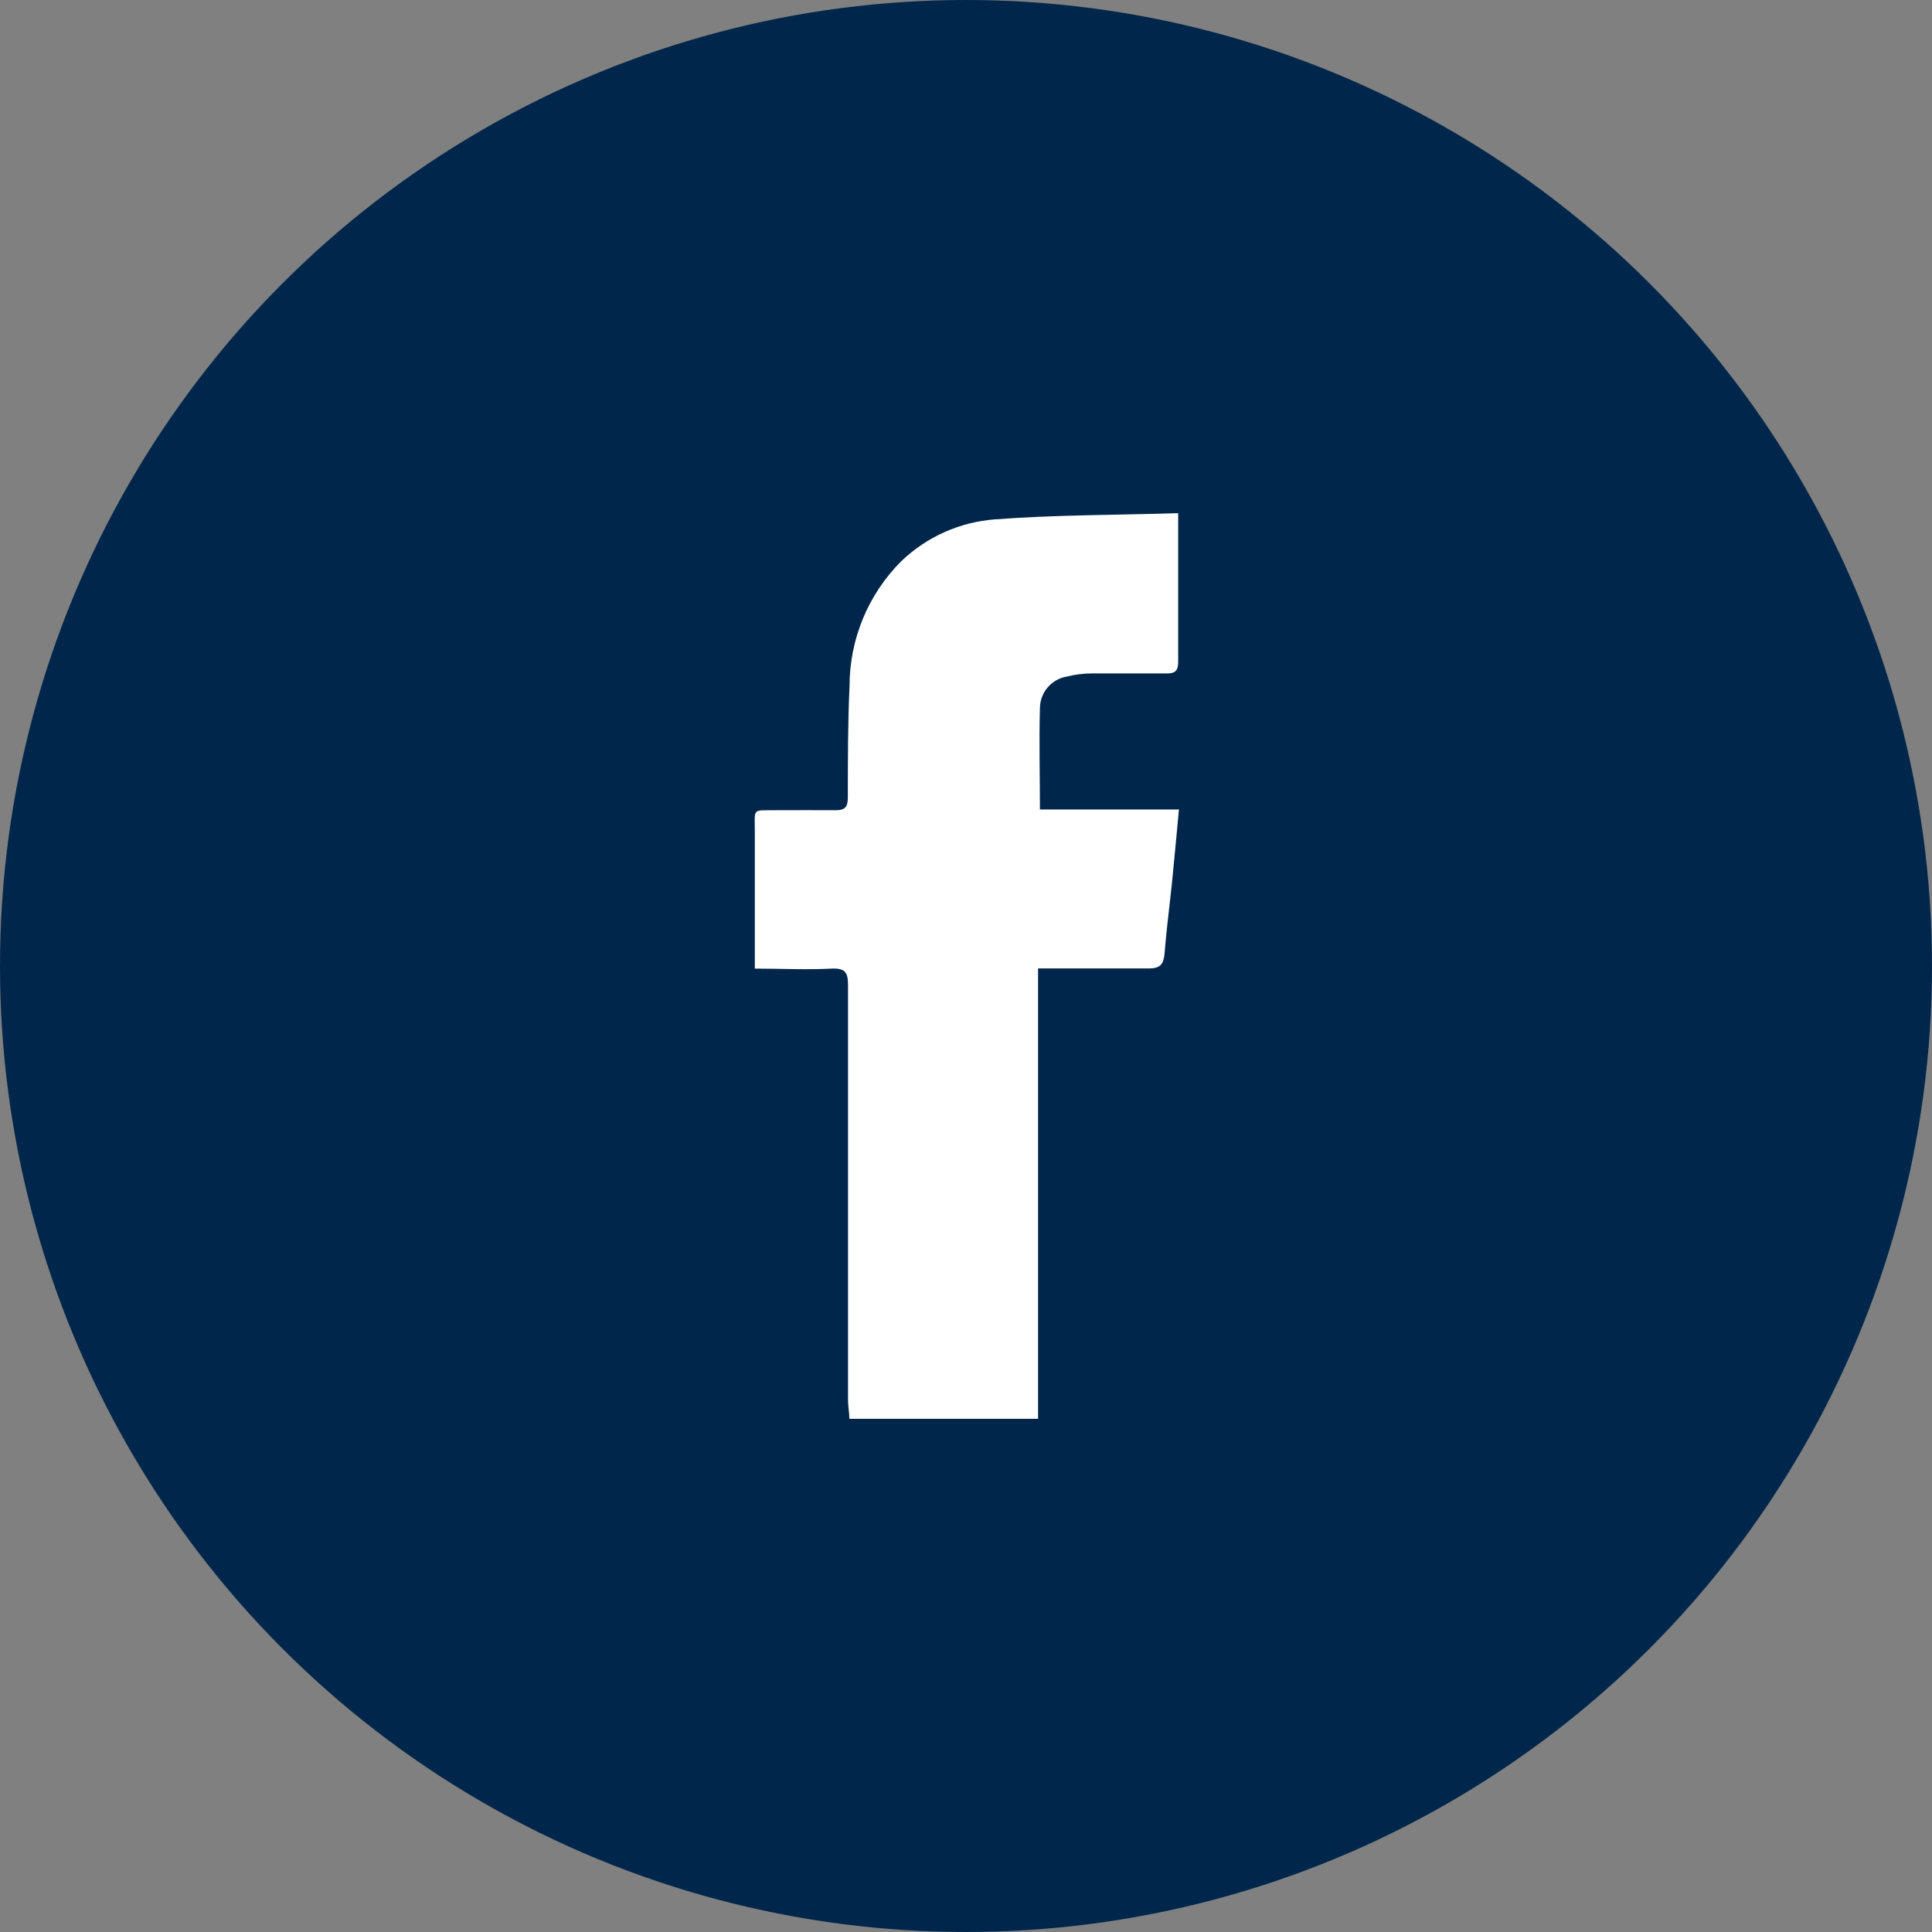
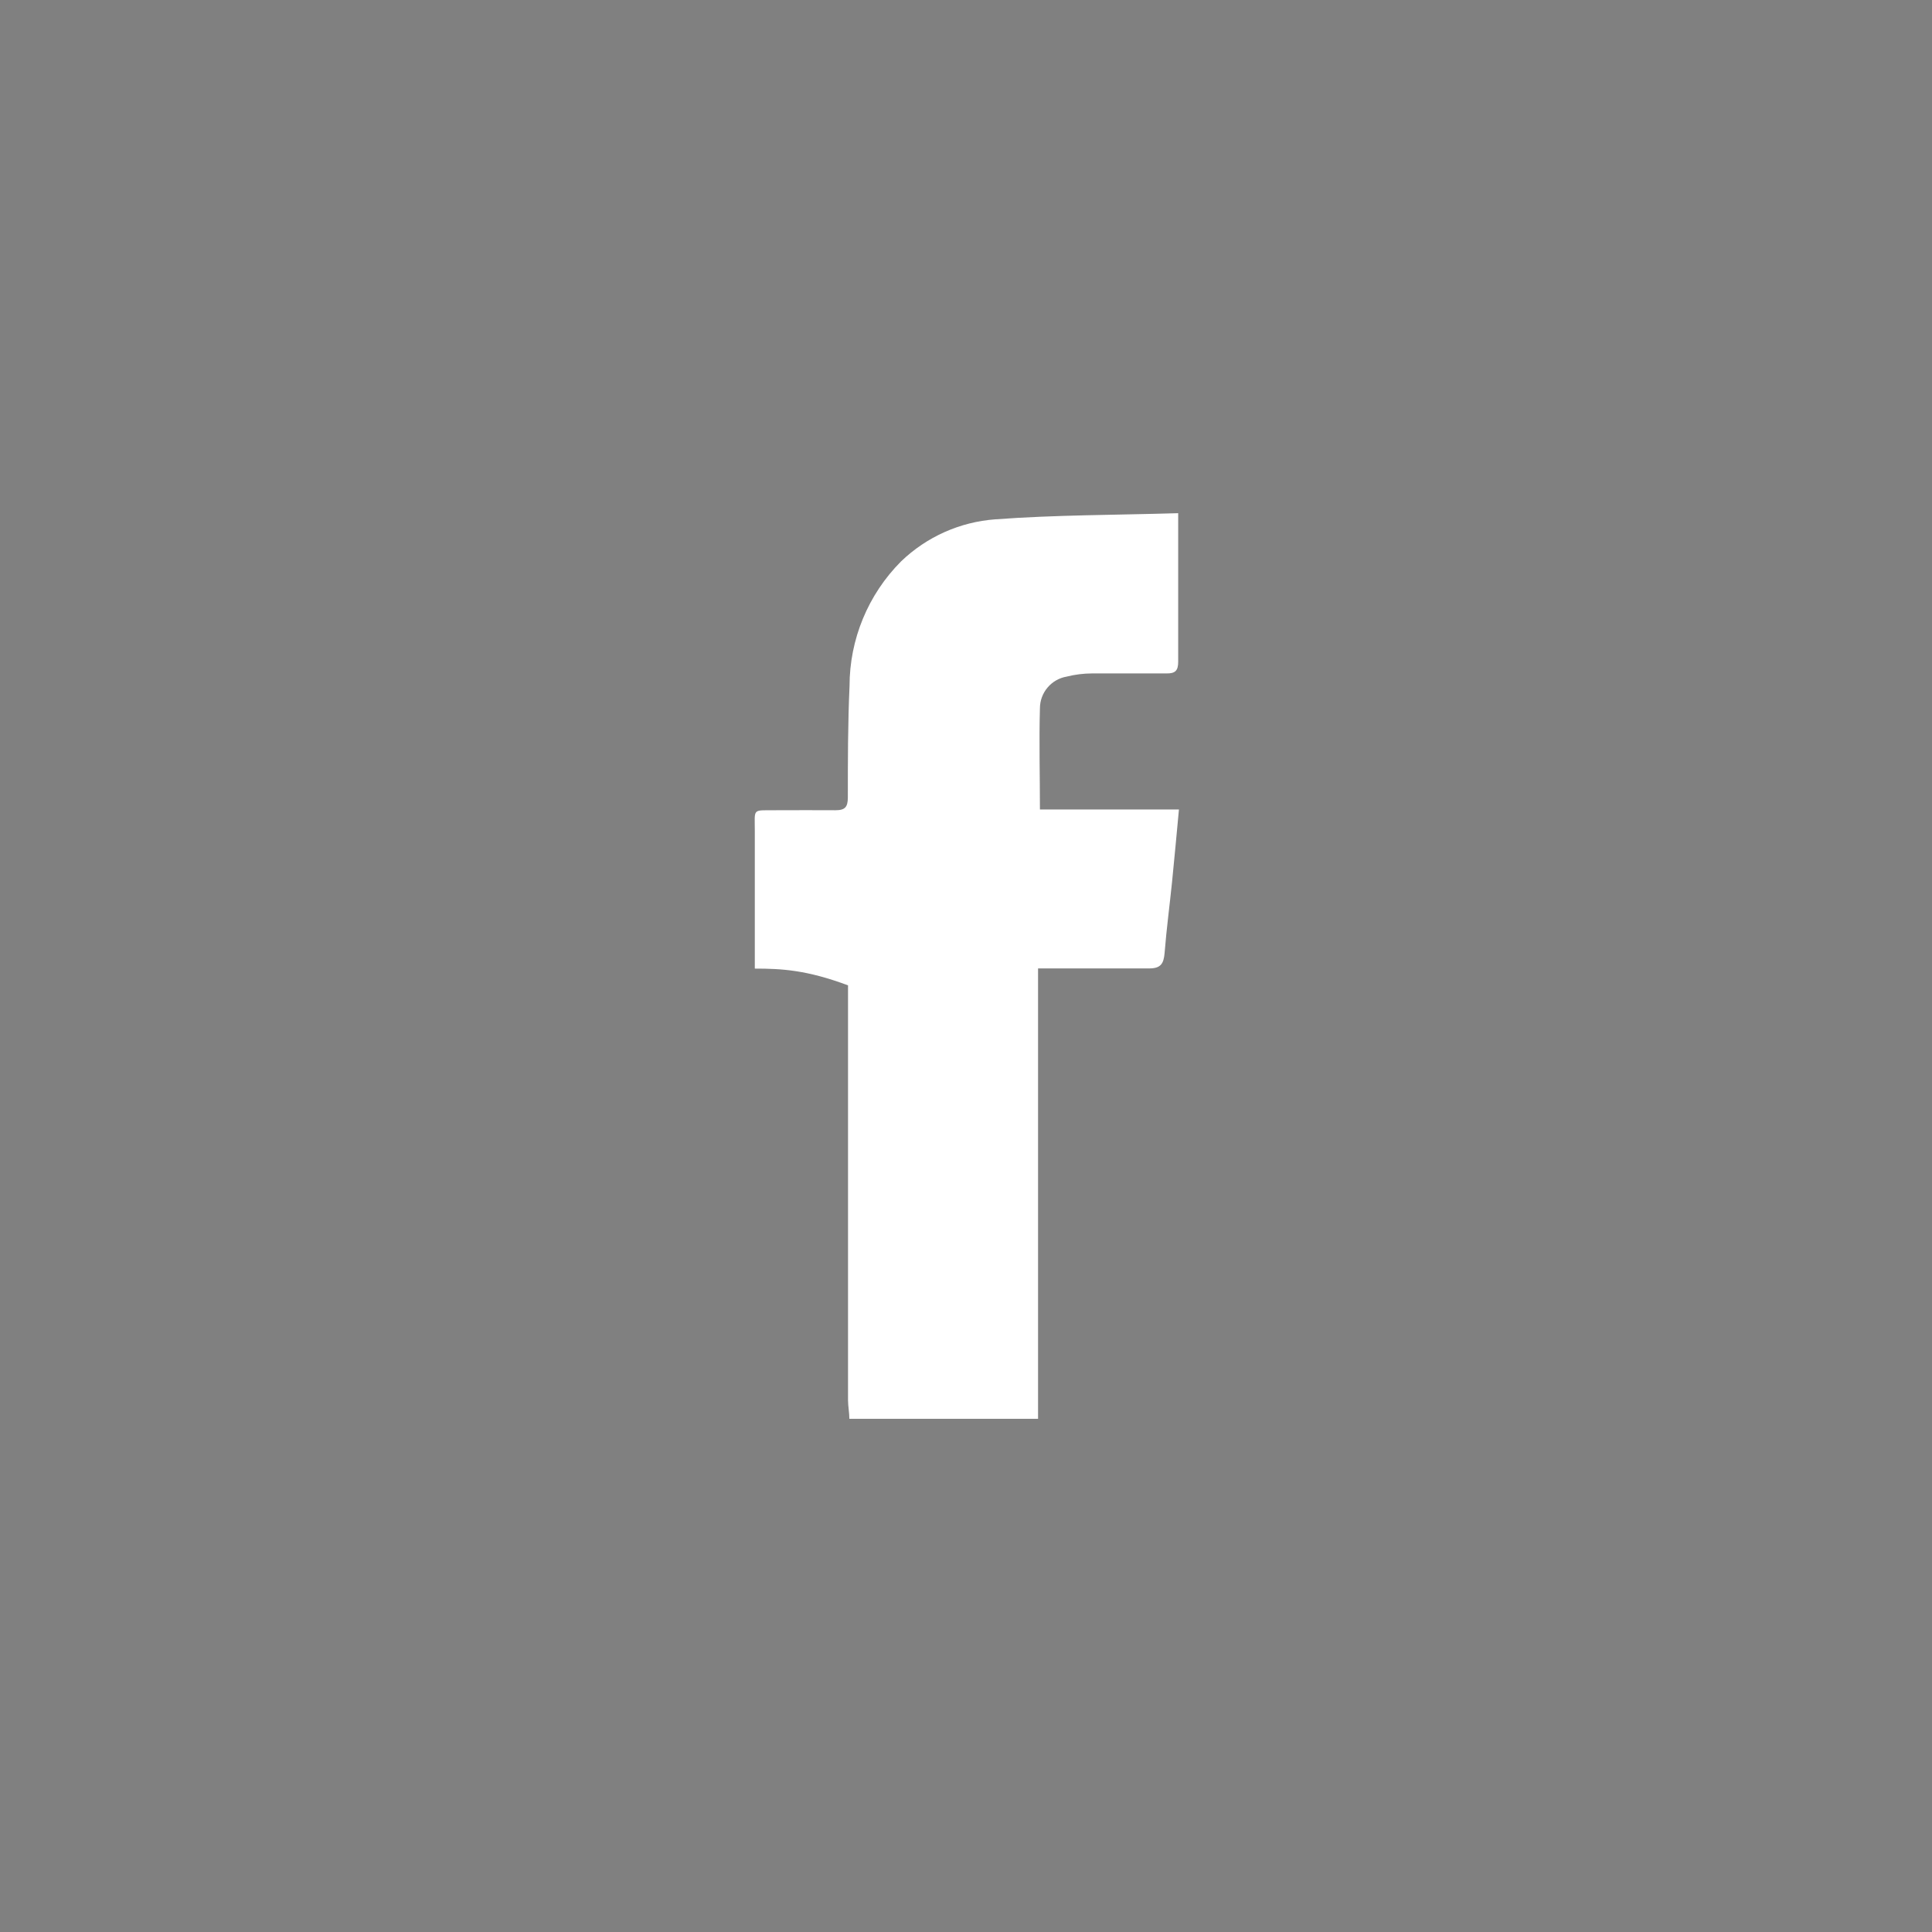
<svg xmlns="http://www.w3.org/2000/svg" width="64" height="64" viewBox="0 0 64 64" fill="none">
  <rect x="0" y="0" width="64" height="64" fill="#808080" stroke="none" />
-   <circle cx="32" cy="32" r="32" fill="#00274B" />
-   <path fill-rule="evenodd" clip-rule="evenodd" d="M39.029 17V20.489C39.029 20.964 39.029 21.445 39.029 21.92C39.029 22.21 38.937 22.314 38.641 22.308C37.821 22.308 37.001 22.308 36.175 22.308C35.892 22.309 35.611 22.344 35.337 22.413C35.089 22.455 34.864 22.583 34.702 22.775C34.539 22.967 34.45 23.21 34.449 23.461C34.418 24.559 34.449 25.656 34.449 26.815H39.054C38.974 27.654 38.906 28.43 38.826 29.213C38.746 29.996 38.641 30.779 38.579 31.568C38.549 31.926 38.45 32.086 38.049 32.08C36.816 32.08 35.633 32.08 34.387 32.08V47H28.136C28.136 46.797 28.092 46.581 28.092 46.383C28.092 41.803 28.092 37.222 28.092 32.641C28.092 32.222 28.006 32.068 27.556 32.086C26.724 32.13 25.891 32.086 25.004 32.086V31.556C25.004 30.212 25.004 28.868 25.004 27.524C25.004 26.772 24.911 26.846 25.663 26.84C26.415 26.834 27.007 26.84 27.679 26.84C28.006 26.84 28.08 26.723 28.086 26.427C28.086 25.194 28.086 23.96 28.142 22.727C28.142 21.179 28.756 19.694 29.849 18.597C30.697 17.781 31.802 17.288 32.975 17.203C34.967 17.055 36.964 17.062 39.029 17Z" fill="white" />
+   <path fill-rule="evenodd" clip-rule="evenodd" d="M39.029 17V20.489C39.029 20.964 39.029 21.445 39.029 21.92C39.029 22.21 38.937 22.314 38.641 22.308C37.821 22.308 37.001 22.308 36.175 22.308C35.892 22.309 35.611 22.344 35.337 22.413C35.089 22.455 34.864 22.583 34.702 22.775C34.539 22.967 34.45 23.21 34.449 23.461C34.418 24.559 34.449 25.656 34.449 26.815H39.054C38.974 27.654 38.906 28.43 38.826 29.213C38.746 29.996 38.641 30.779 38.579 31.568C38.549 31.926 38.45 32.086 38.049 32.08C36.816 32.08 35.633 32.08 34.387 32.08V47H28.136C28.136 46.797 28.092 46.581 28.092 46.383C28.092 41.803 28.092 37.222 28.092 32.641C26.724 32.13 25.891 32.086 25.004 32.086V31.556C25.004 30.212 25.004 28.868 25.004 27.524C25.004 26.772 24.911 26.846 25.663 26.84C26.415 26.834 27.007 26.84 27.679 26.84C28.006 26.84 28.08 26.723 28.086 26.427C28.086 25.194 28.086 23.96 28.142 22.727C28.142 21.179 28.756 19.694 29.849 18.597C30.697 17.781 31.802 17.288 32.975 17.203C34.967 17.055 36.964 17.062 39.029 17Z" fill="white" />
</svg>